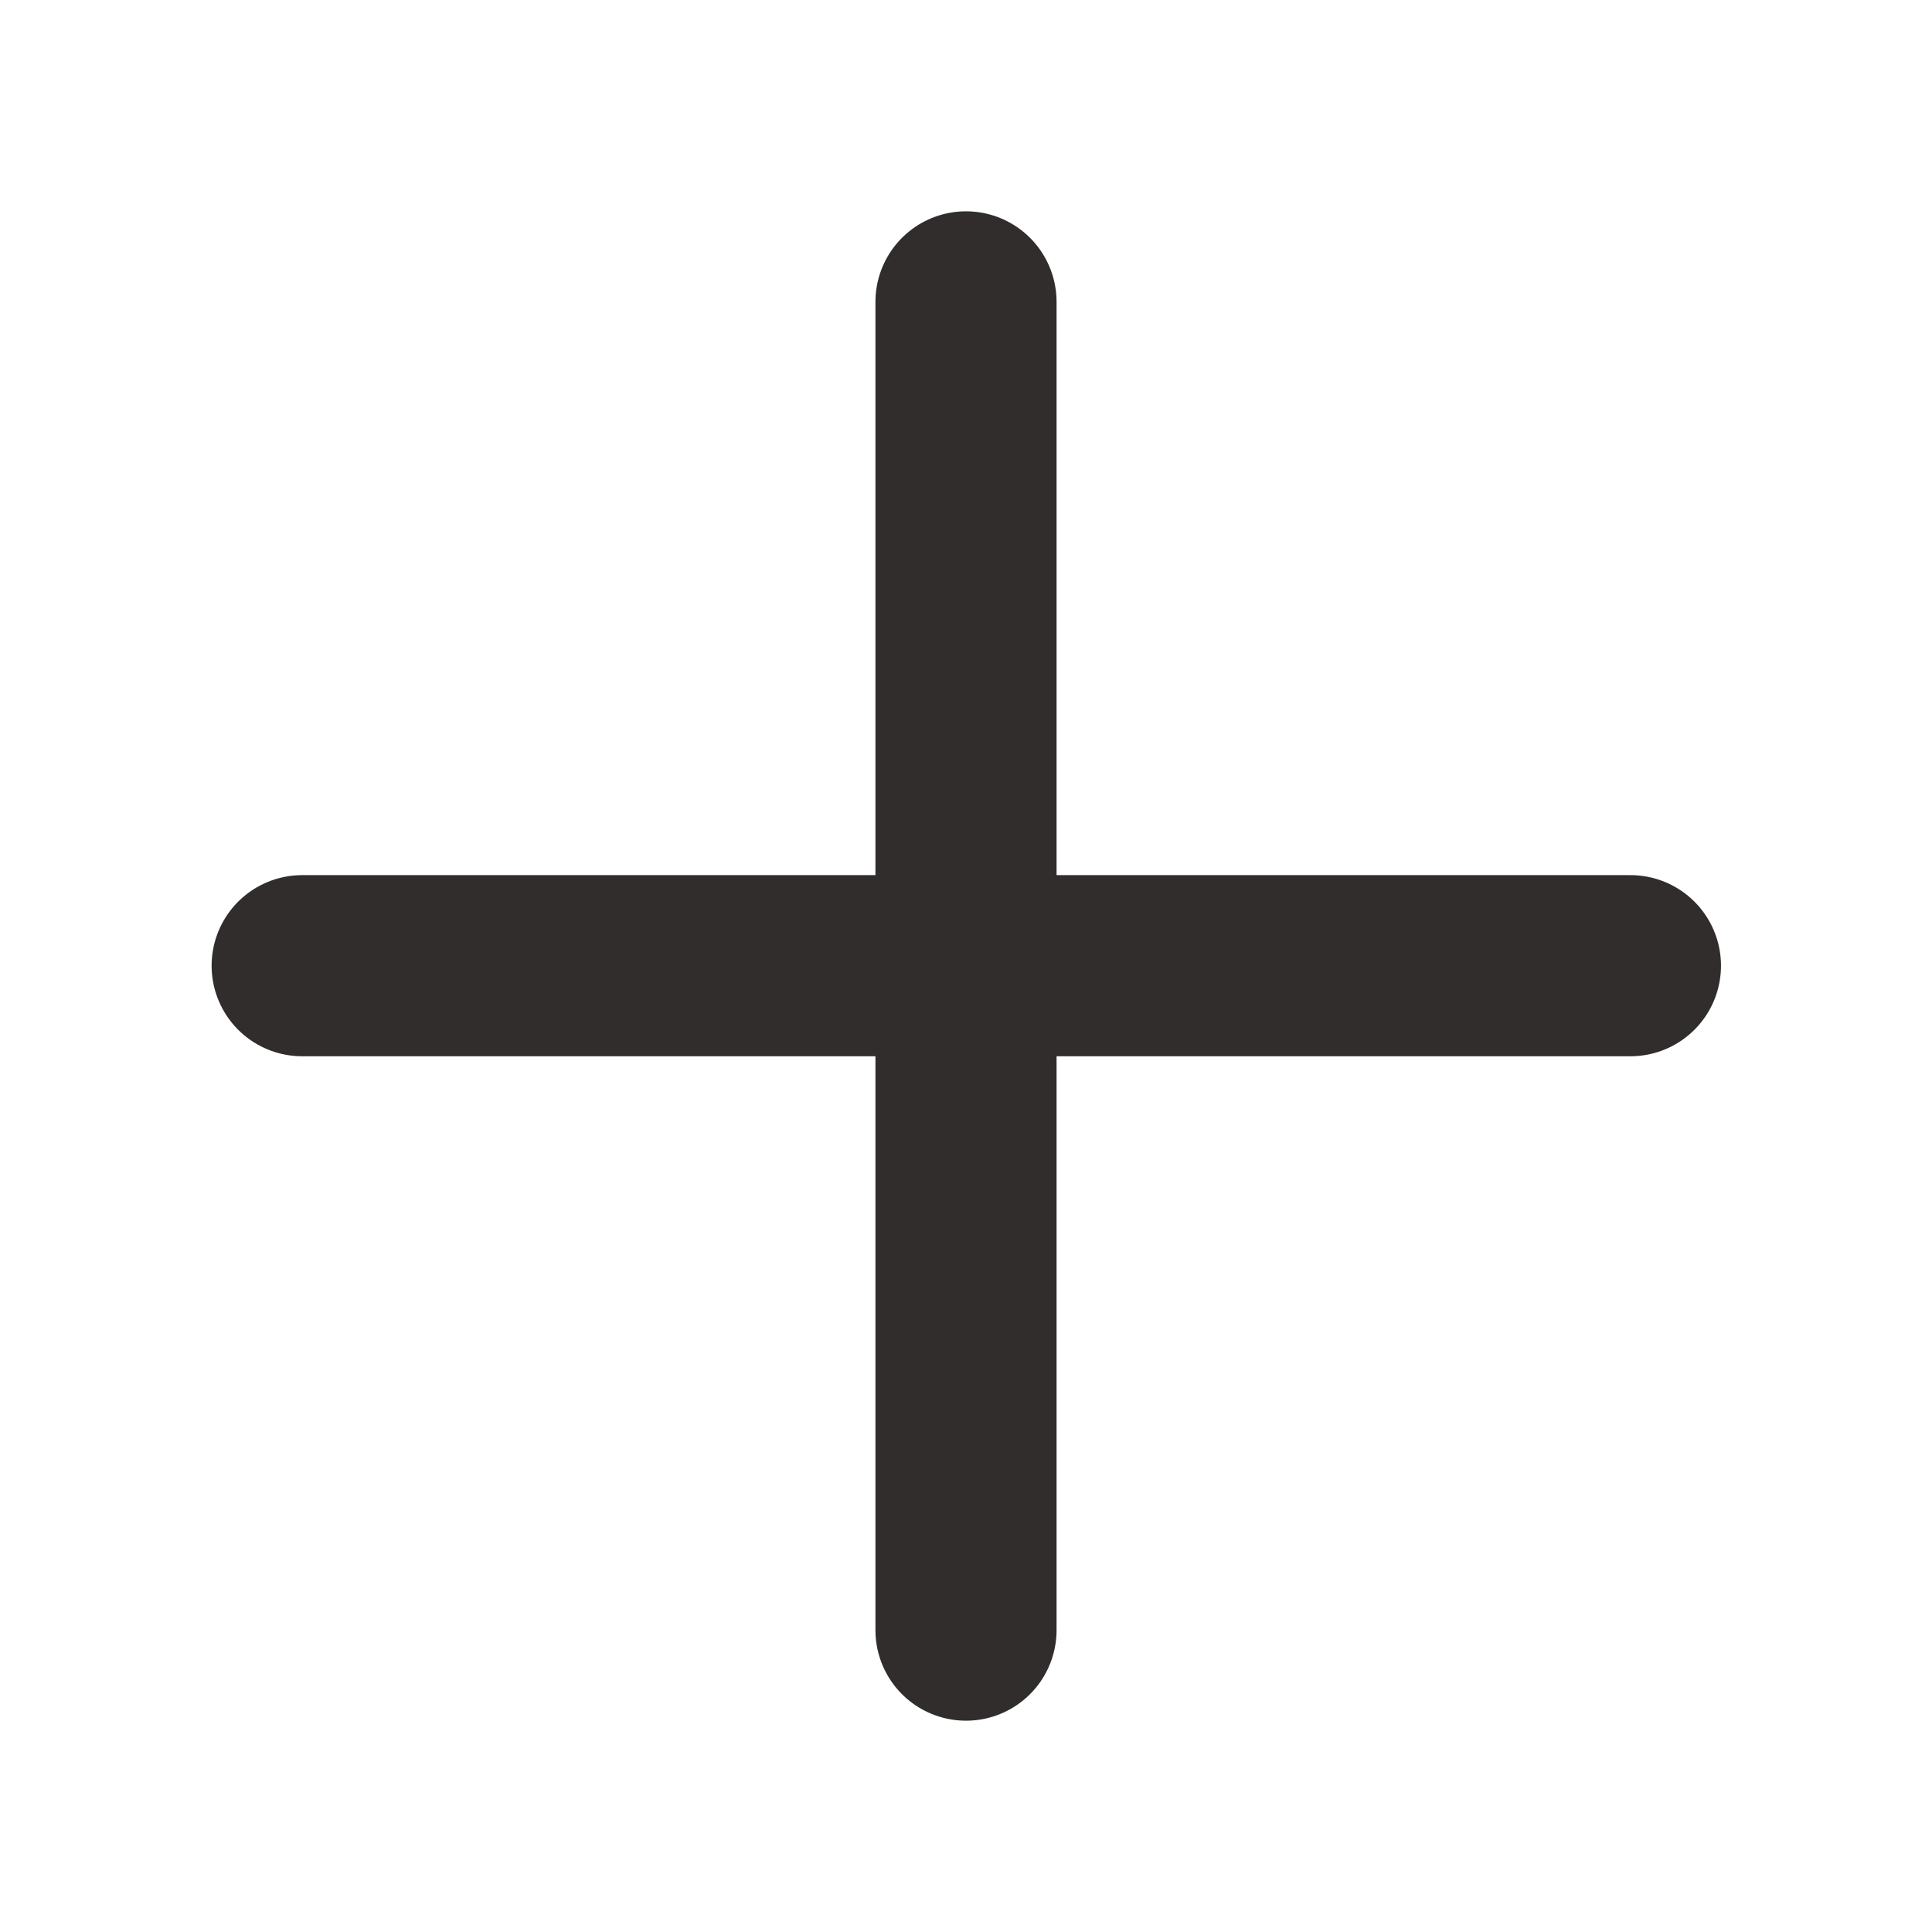
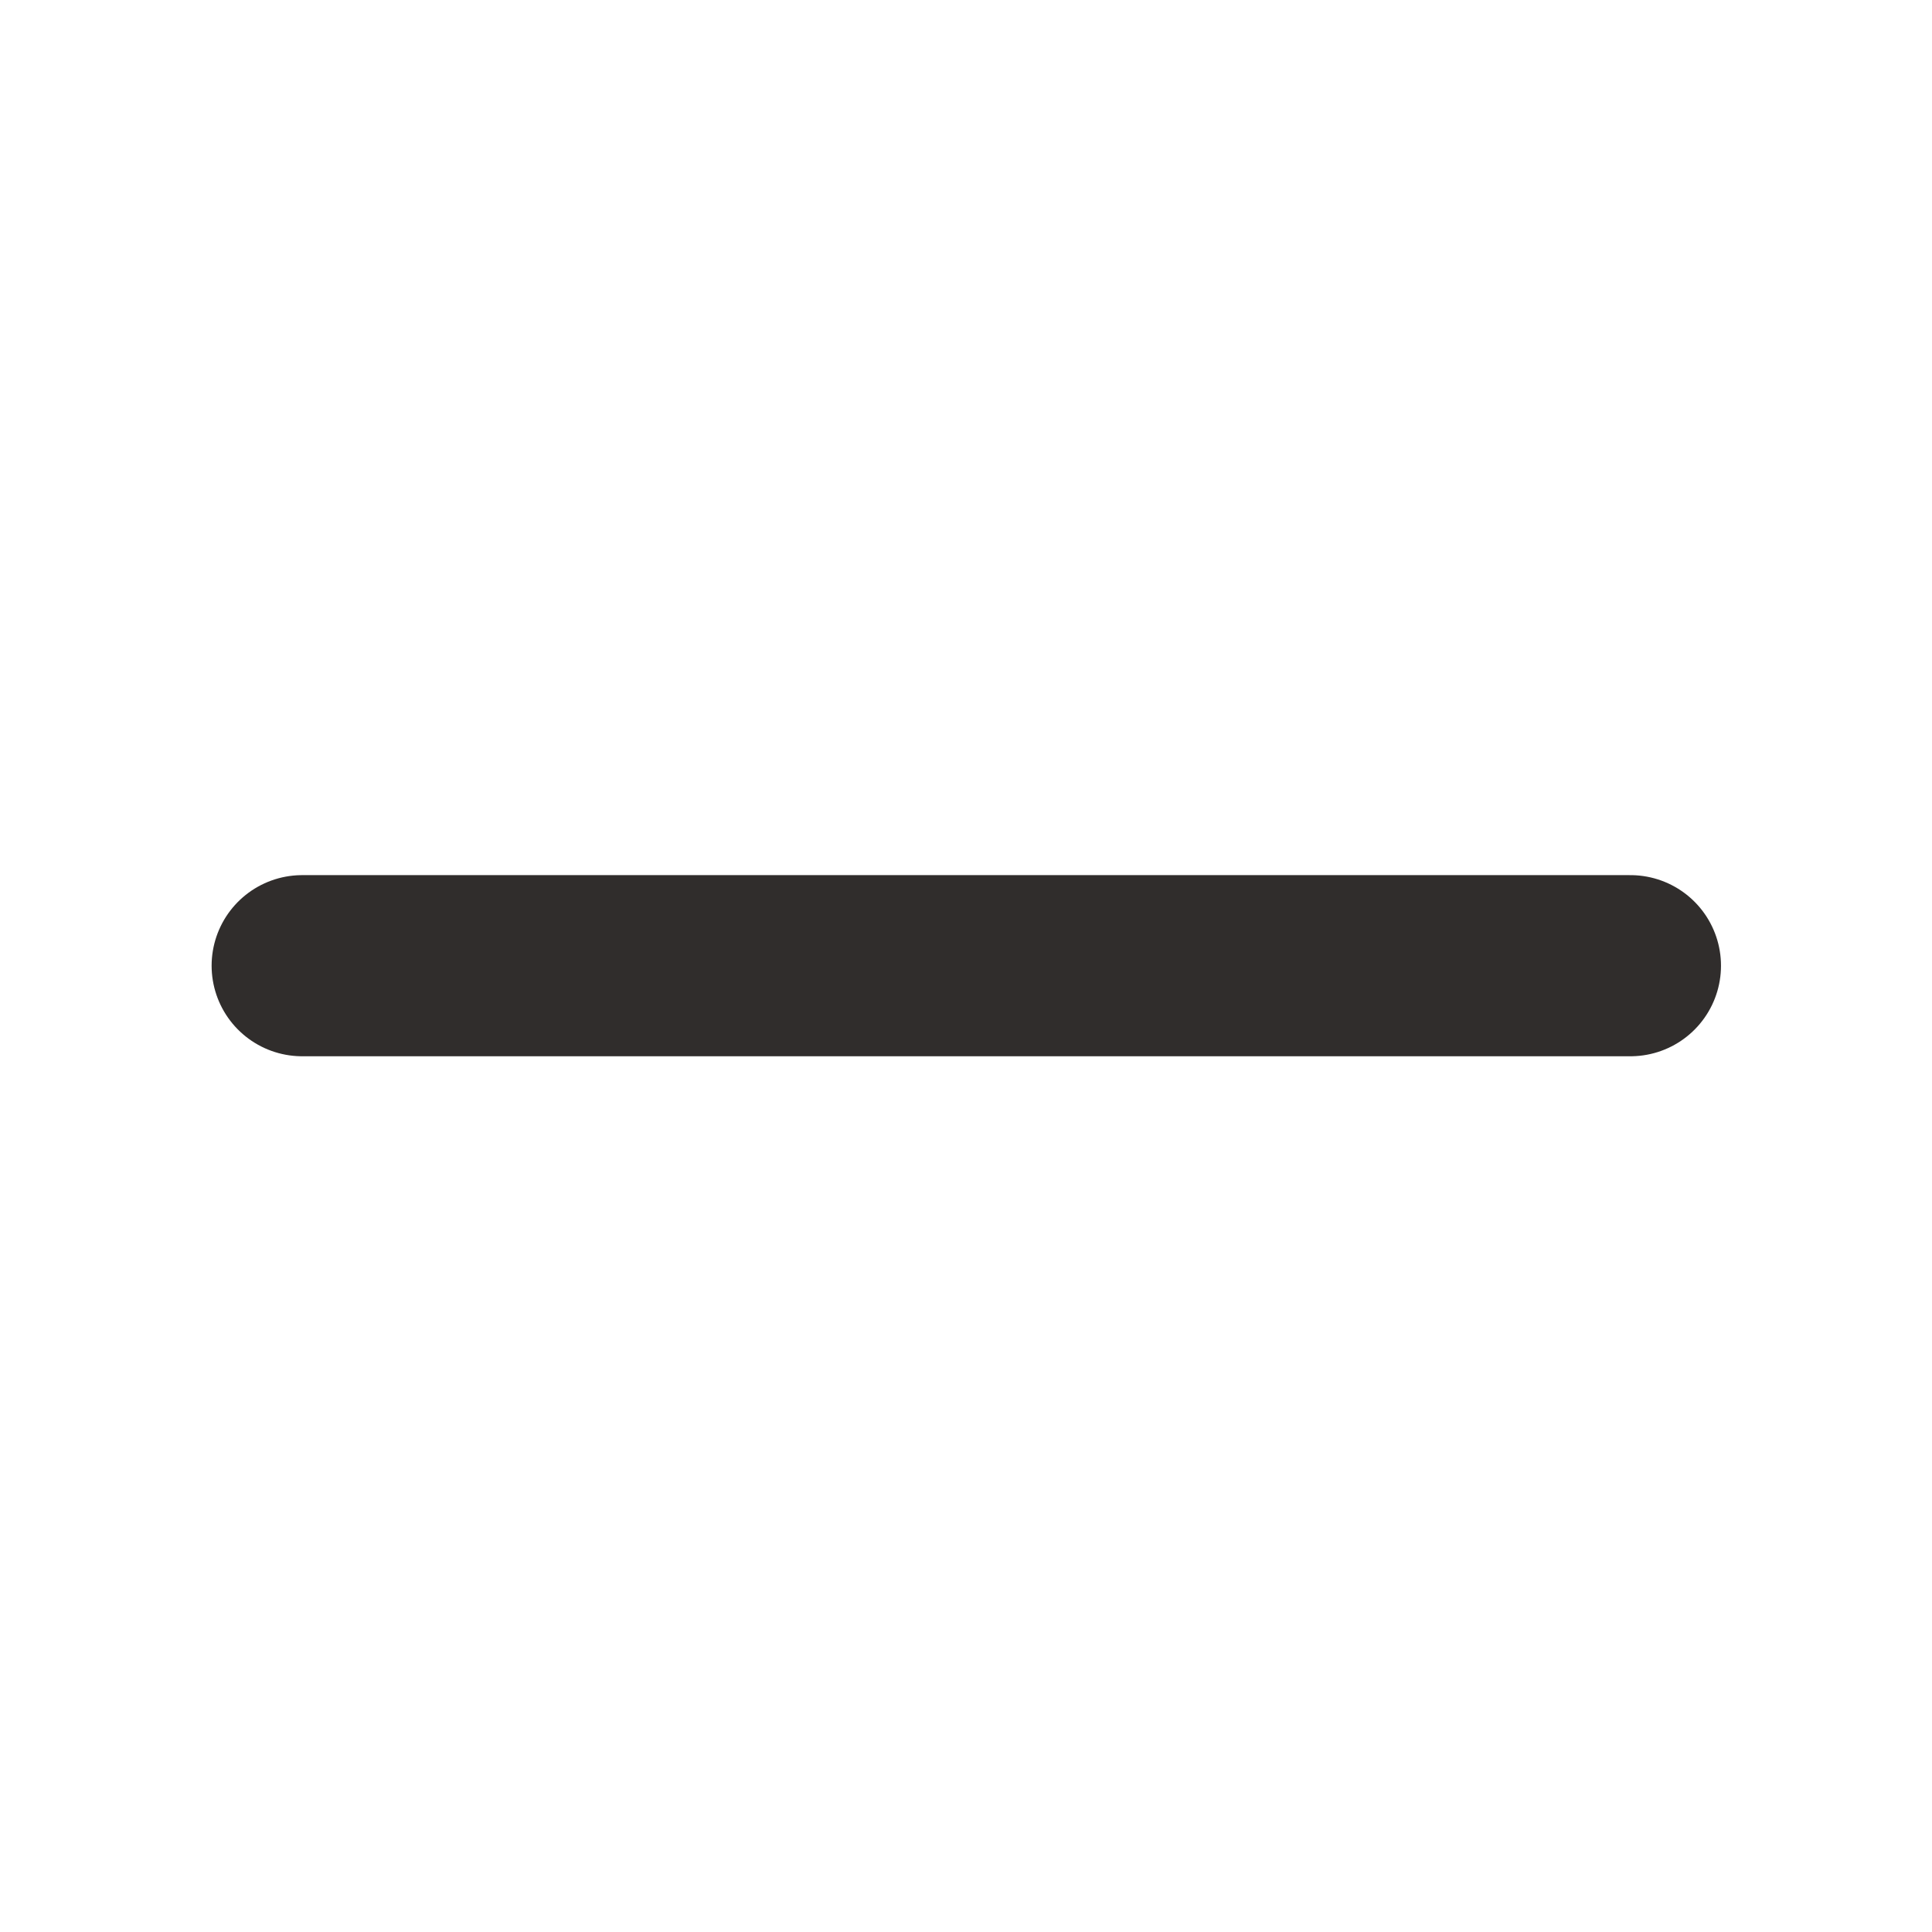
<svg xmlns="http://www.w3.org/2000/svg" width="32" height="32" viewBox="0 0 32 32" fill="none">
-   <path d="M16 5V27" stroke="#302D2C" stroke-width="3" stroke-linecap="round" />
  <path d="M27.005 15.995L5.005 15.995" stroke="#302D2C" stroke-width="3" stroke-linecap="round" />
</svg>